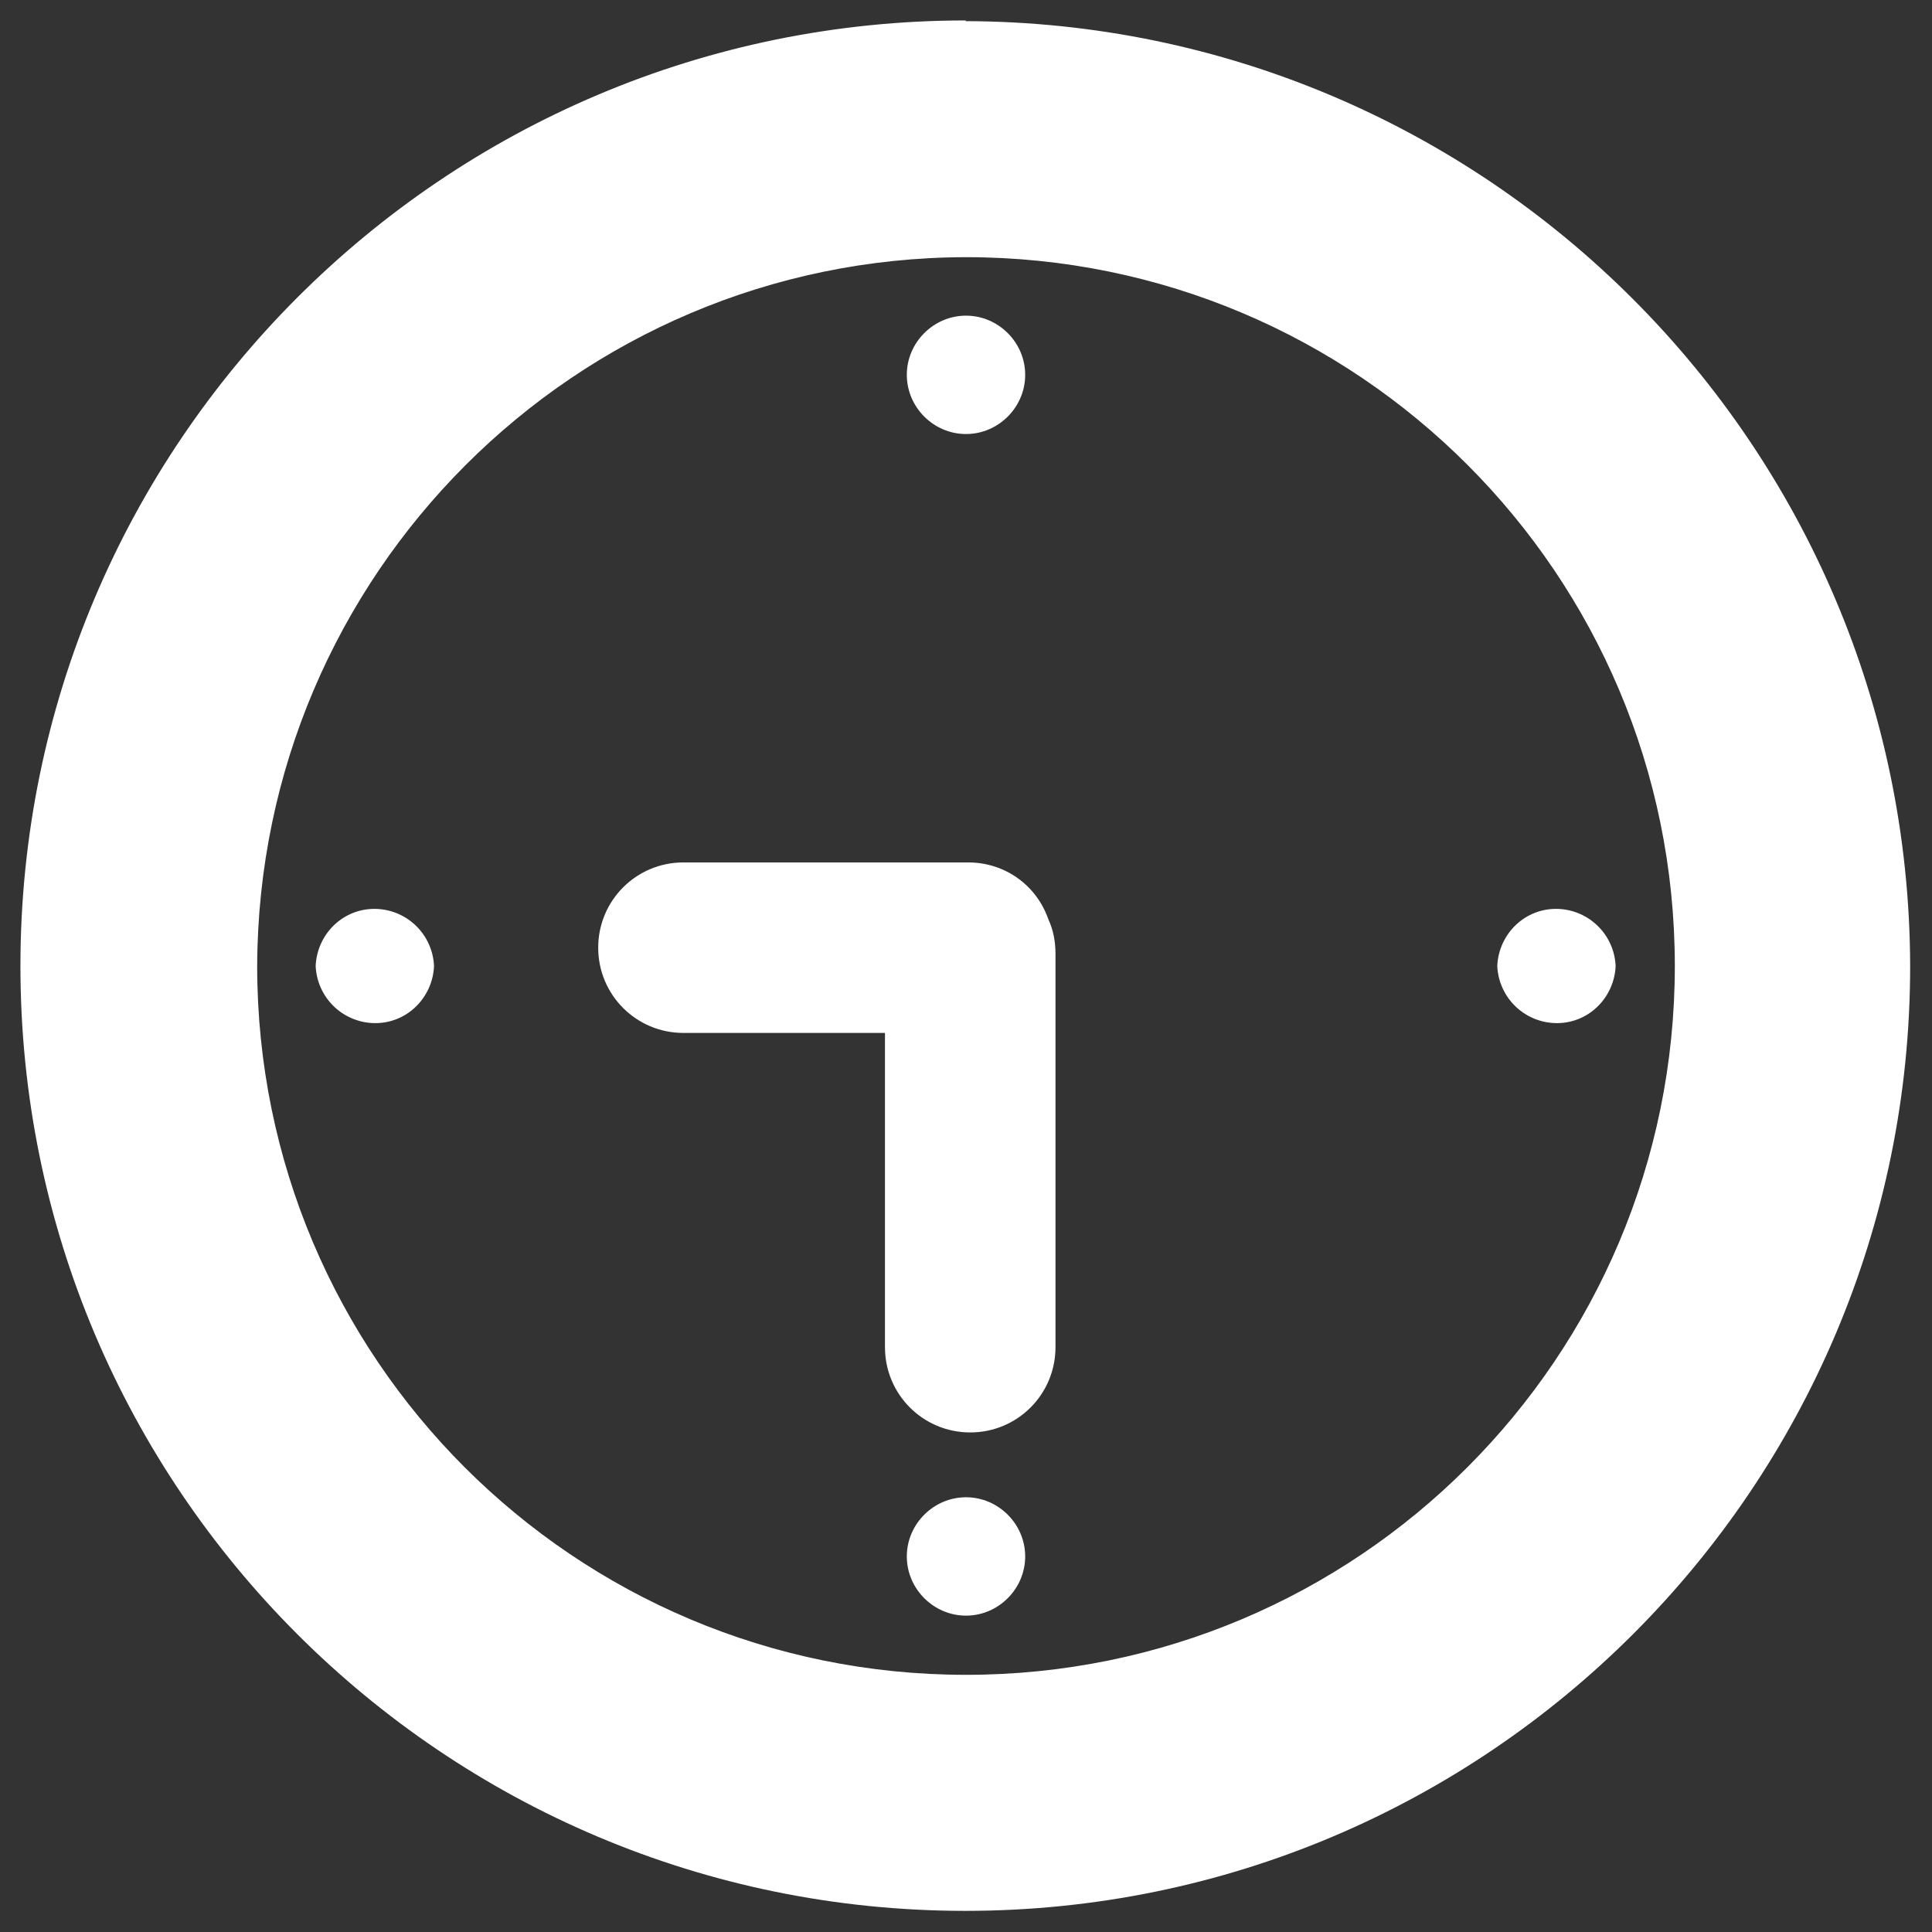
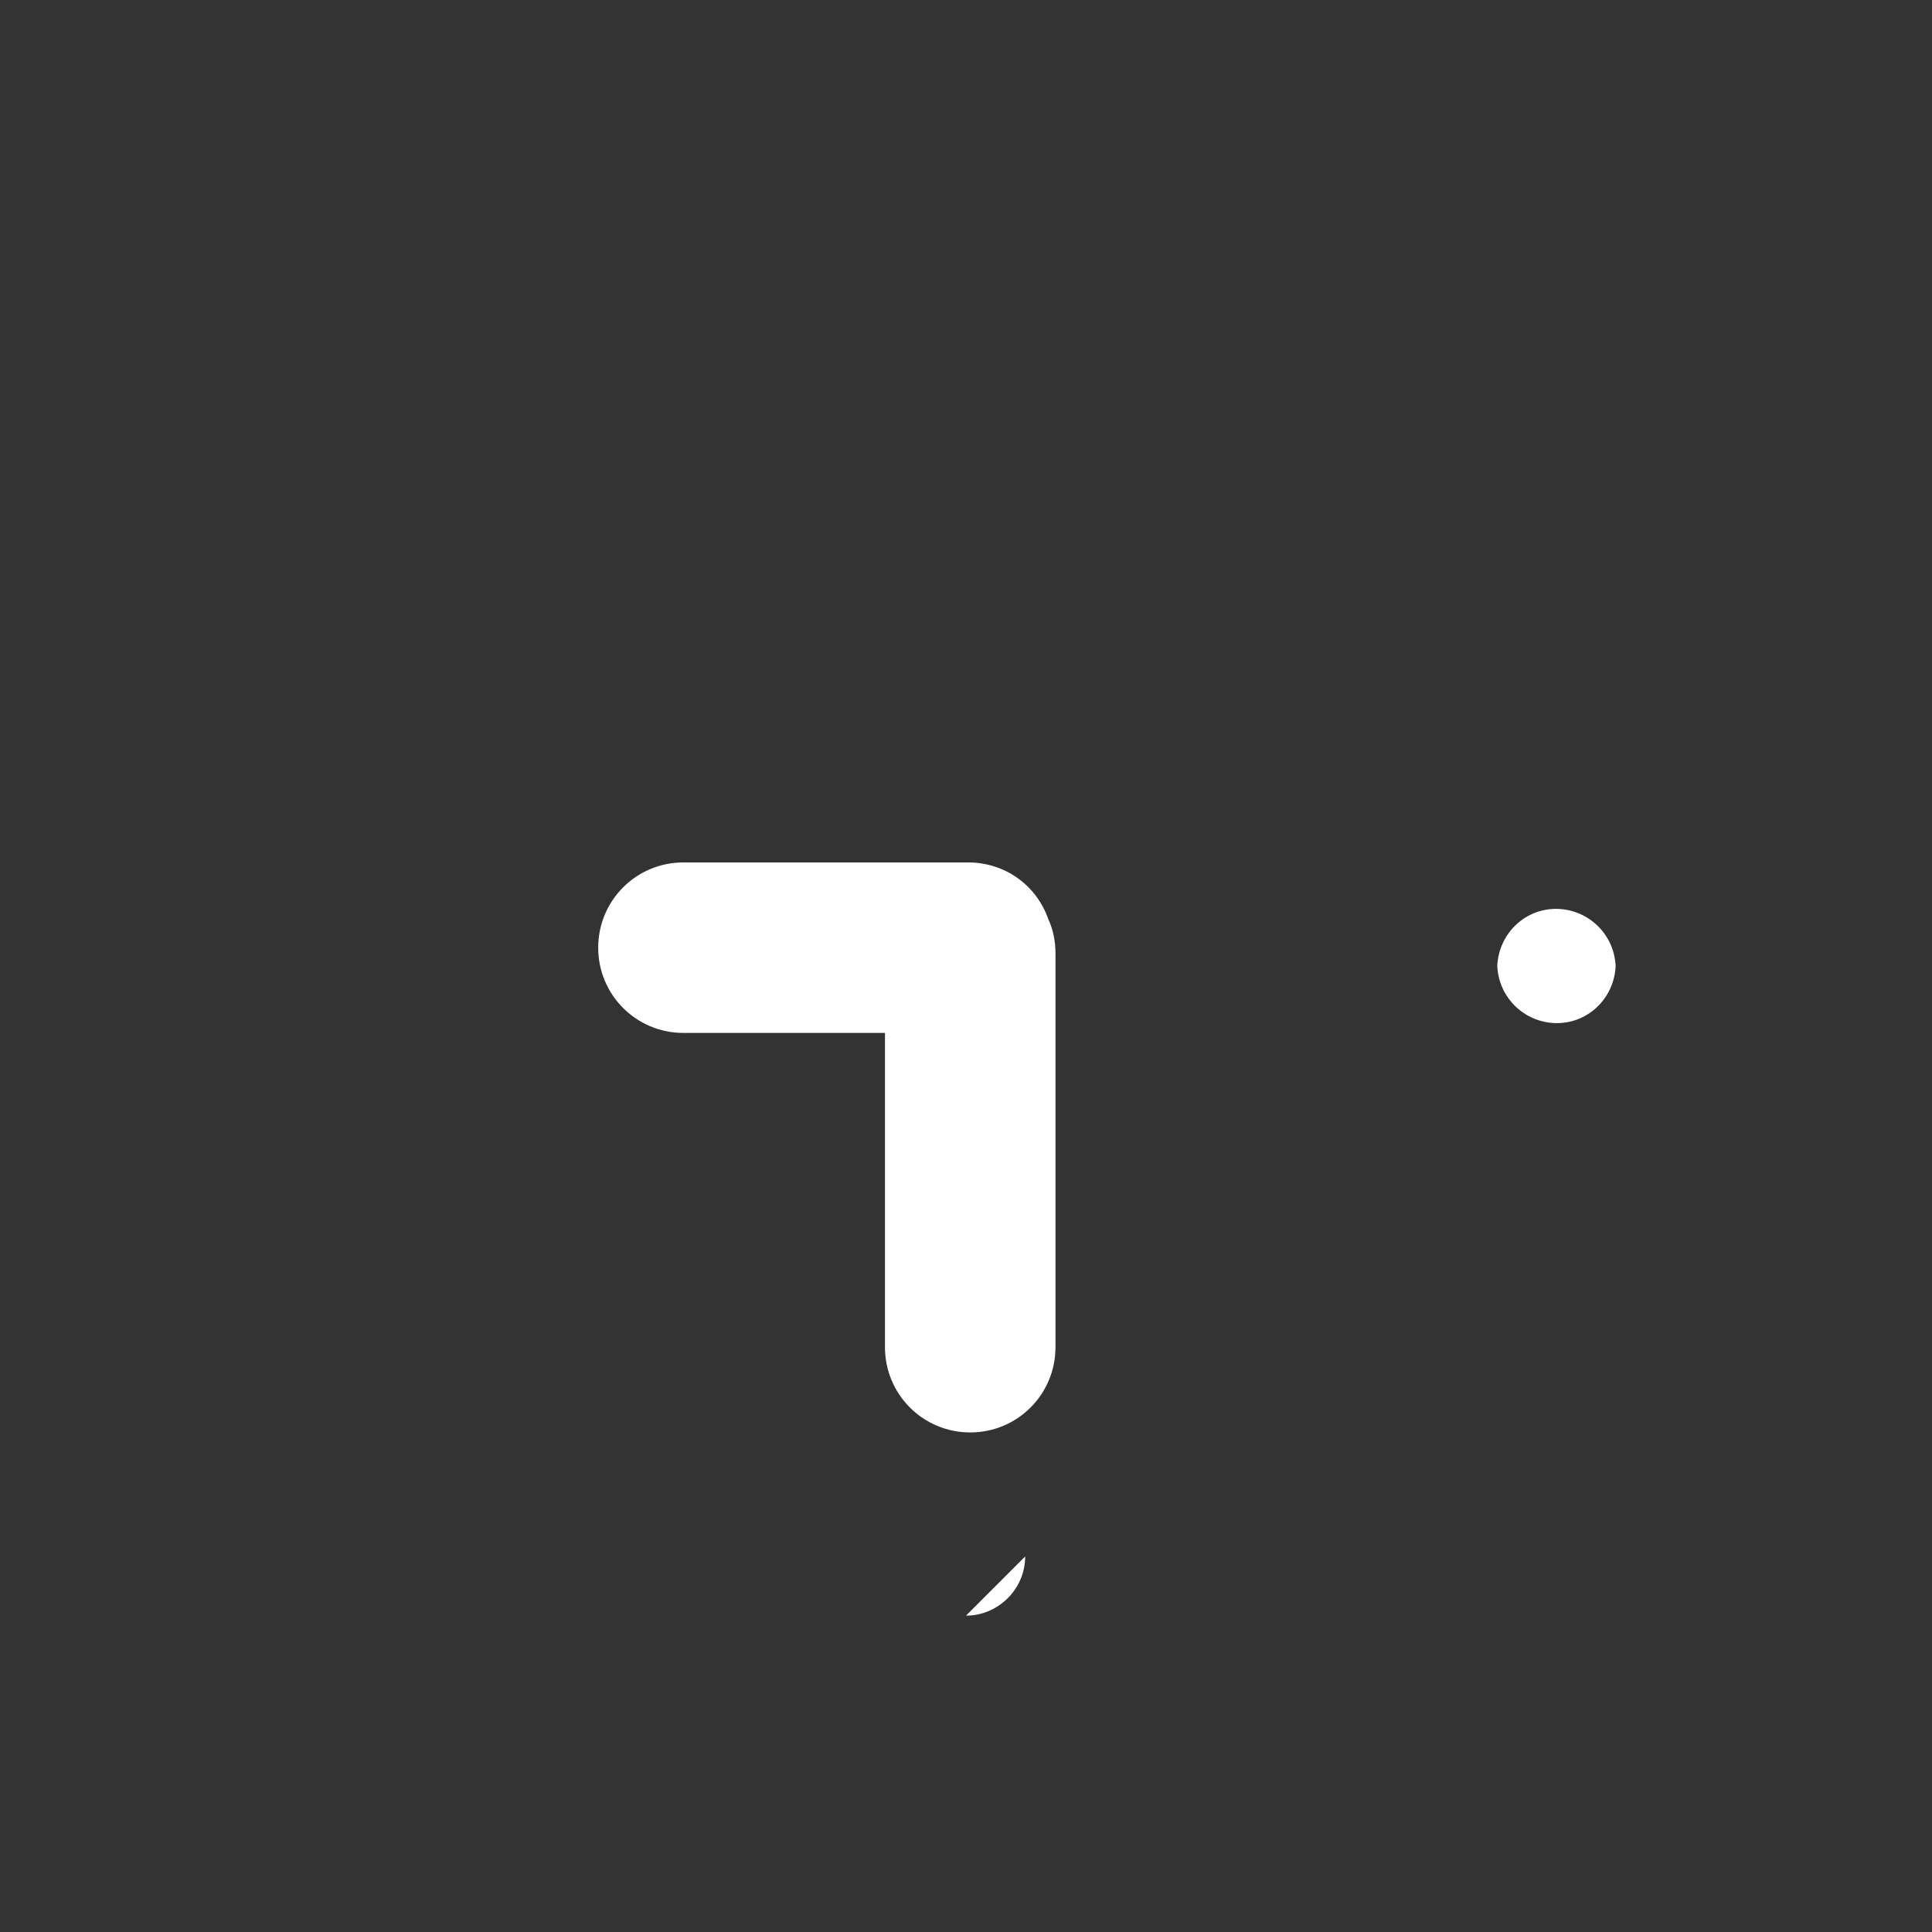
<svg xmlns="http://www.w3.org/2000/svg" id="Layer_1" viewBox="0 0 27.42 27.42">
  <rect x="0" y="0" width="27.42" height="27.42" fill="#333333" stroke="none" />
  <defs>
    <style>.cls-1{fill:#fff;}</style>
  </defs>
  <g id="Group_5685">
-     <path id="Path_7498" class="cls-1" d="M13.71.29C6.3.29.29,6.3.29,13.71s6.01,13.41,13.41,13.41,13.41-6.01,13.41-13.41c-.02-7.4-6.02-13.39-13.41-13.41M13.71,3.65c5.56,0,10.06,4.5,10.06,10.06s-4.5,10.06-10.06,10.06S3.65,19.27,3.65,13.71h0c.02-5.55,4.51-10.05,10.06-10.06" />
-     <path id="Path_7499" class="cls-1" d="M14.55,5.32c0,.46-.38.84-.84.84s-.84-.38-.84-.84.38-.84.84-.84.84.38.84.84" />
-     <path id="Path_7500" class="cls-1" d="M6.16,13.71c-.02.46-.4.83-.87.81-.44-.02-.79-.37-.81-.81.02-.46.4-.83.87-.81.44.02.79.37.81.81" />
-     <path id="Path_7501" class="cls-1" d="M14.55,22.09c0,.46-.38.84-.84.84s-.84-.38-.84-.84.38-.84.84-.84.84.38.84.84" />
+     <path id="Path_7501" class="cls-1" d="M14.55,22.09c0,.46-.38.84-.84.84" />
    <path id="Path_7502" class="cls-1" d="M22.93,13.71c-.02.46-.4.83-.87.81-.44-.02-.79-.37-.81-.81.02-.46.4-.83.87-.81.44.02.79.37.81.81" />
    <path id="Path_7503" class="cls-1" d="M14.88,13.05c-.17-.49-.62-.81-1.14-.81h-4.04c-.67,0-1.21.54-1.21,1.21s.54,1.21,1.21,1.21h2.86v4.46c0,.67.54,1.21,1.21,1.21s1.21-.54,1.21-1.21h0v-5.59c0-.16-.03-.33-.1-.48" />
  </g>
</svg>